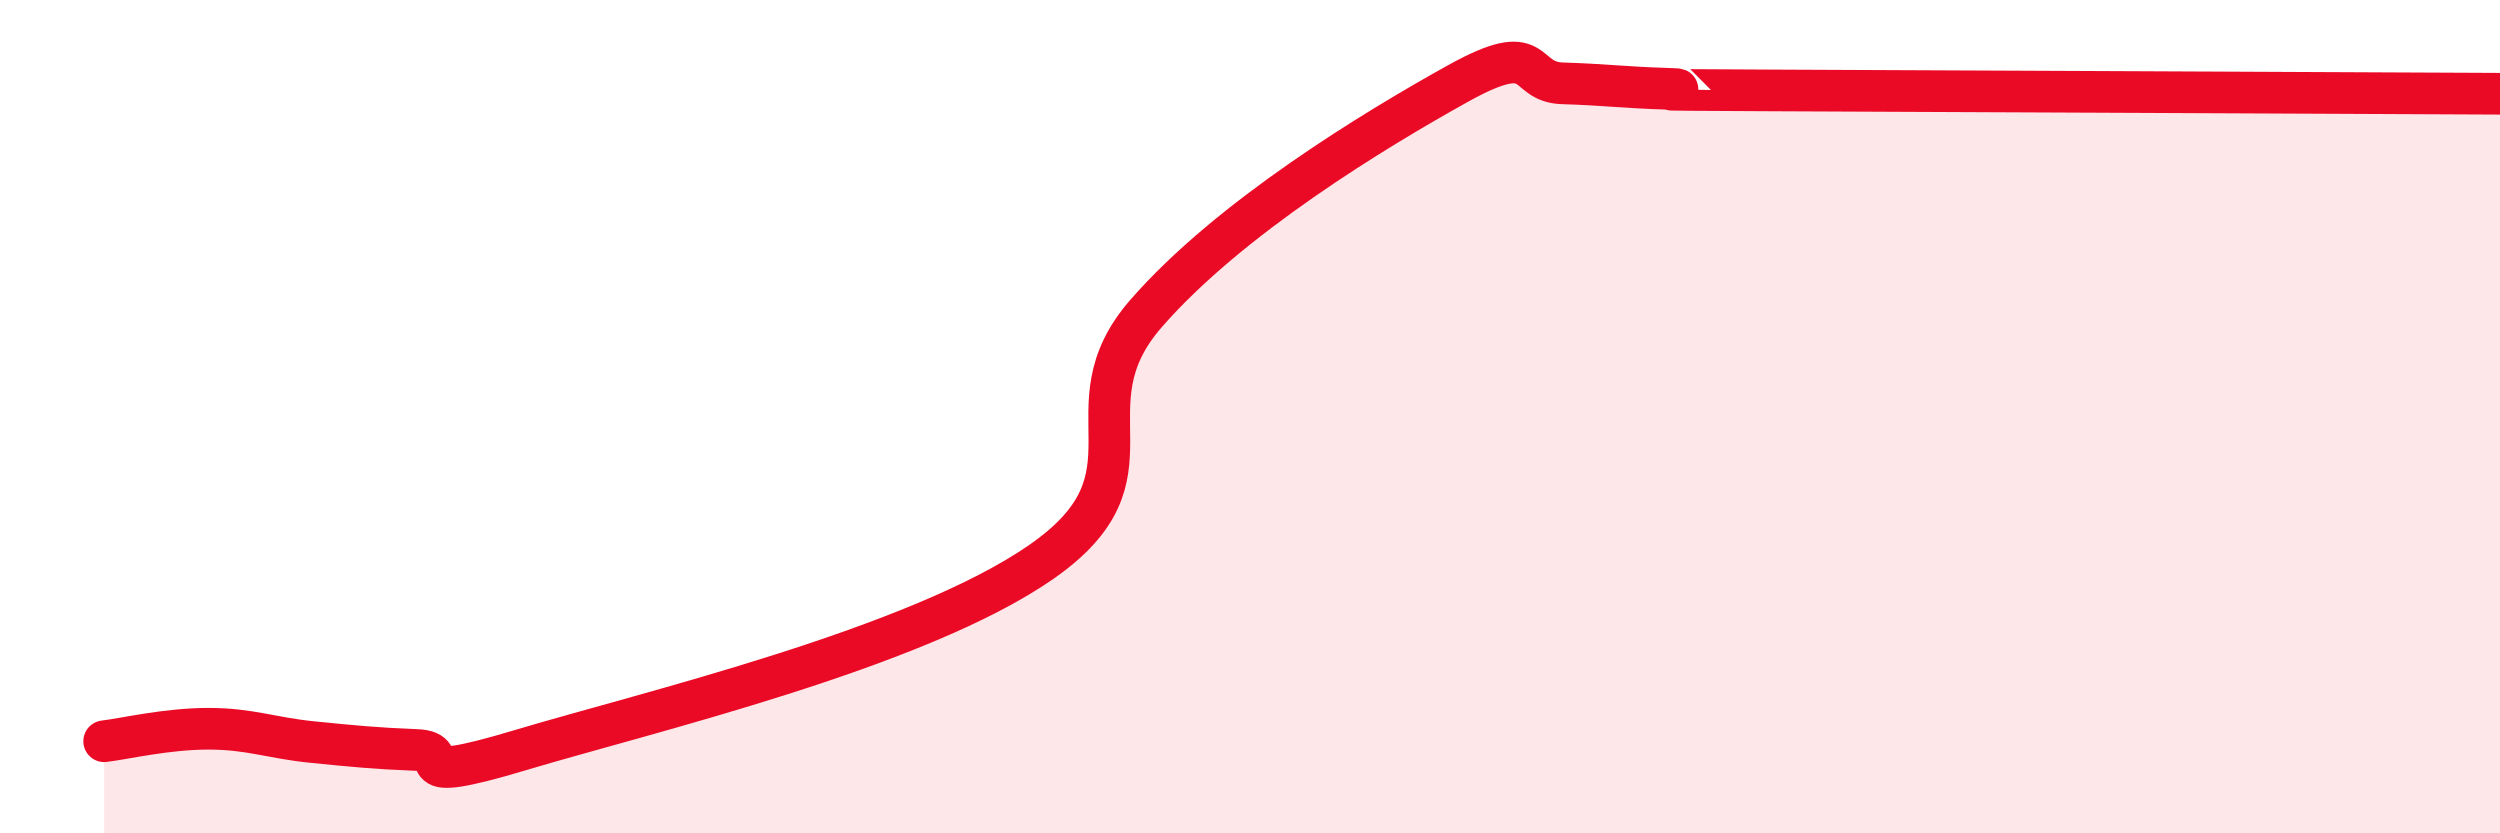
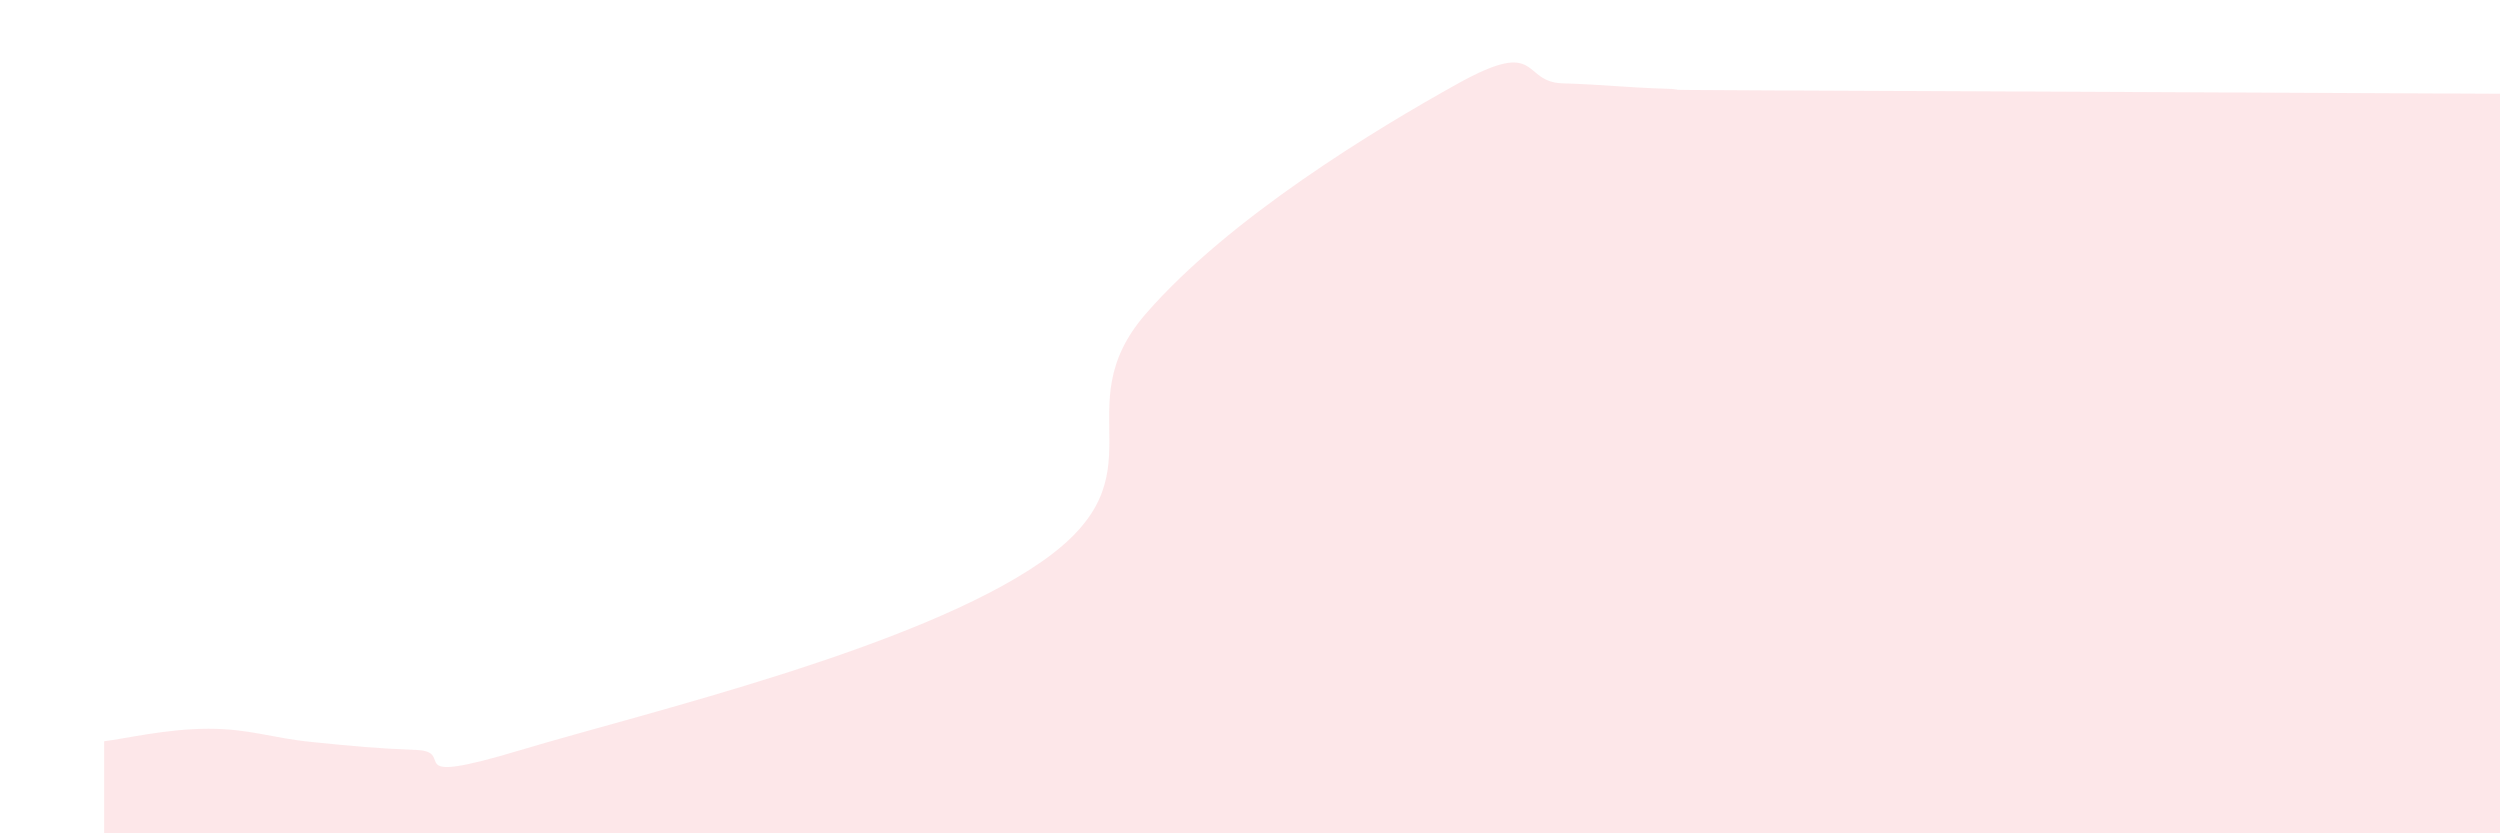
<svg xmlns="http://www.w3.org/2000/svg" width="60" height="20" viewBox="0 0 60 20">
-   <path d="M 2.5,17.79 C 3,17.73 4,17.49 5,17.49 C 6,17.49 6.5,17.71 7.5,17.81 C 8.5,17.91 9,17.96 10,18 C 11,18.04 9.5,18.9 12.5,18 C 15.5,17.1 22,15.57 25,13.48 C 28,11.39 25.5,9.83 27.5,7.53 C 29.5,5.23 33,3.11 35,2 C 37,0.89 36.5,1.97 37.5,2 C 38.5,2.03 39,2.1 40,2.13 C 41,2.16 38.5,2.15 42.5,2.17 C 46.5,2.19 56.5,2.23 60,2.25L60 20L2.5 20Z" fill="#EB0A25" opacity="0.1" stroke-linecap="round" stroke-linejoin="round" />
-   <path d="M 2.5,17.79 C 3,17.73 4,17.49 5,17.49 C 6,17.49 6.5,17.71 7.5,17.81 C 8.5,17.91 9,17.96 10,18 C 11,18.04 9.5,18.9 12.5,18 C 15.5,17.1 22,15.57 25,13.48 C 28,11.39 25.5,9.83 27.5,7.53 C 29.5,5.23 33,3.11 35,2 C 37,0.89 36.5,1.97 37.5,2 C 38.5,2.03 39,2.1 40,2.13 C 41,2.16 38.5,2.15 42.5,2.17 C 46.5,2.19 56.5,2.23 60,2.25" stroke="#EB0A25" stroke-width="1" fill="none" stroke-linecap="round" stroke-linejoin="round" />
+   <path d="M 2.5,17.79 C 3,17.73 4,17.49 5,17.49 C 6,17.49 6.5,17.71 7.5,17.81 C 8.5,17.91 9,17.96 10,18 C 11,18.04 9.5,18.9 12.5,18 C 15.5,17.1 22,15.57 25,13.48 C 28,11.39 25.5,9.83 27.5,7.53 C 29.5,5.23 33,3.11 35,2 C 37,0.89 36.5,1.97 37.5,2 C 38.5,2.03 39,2.1 40,2.13 C 41,2.16 38.5,2.15 42.5,2.17 C 46.5,2.19 56.5,2.23 60,2.25L60 20L2.5 20" fill="#EB0A25" opacity="0.1" stroke-linecap="round" stroke-linejoin="round" />
</svg>